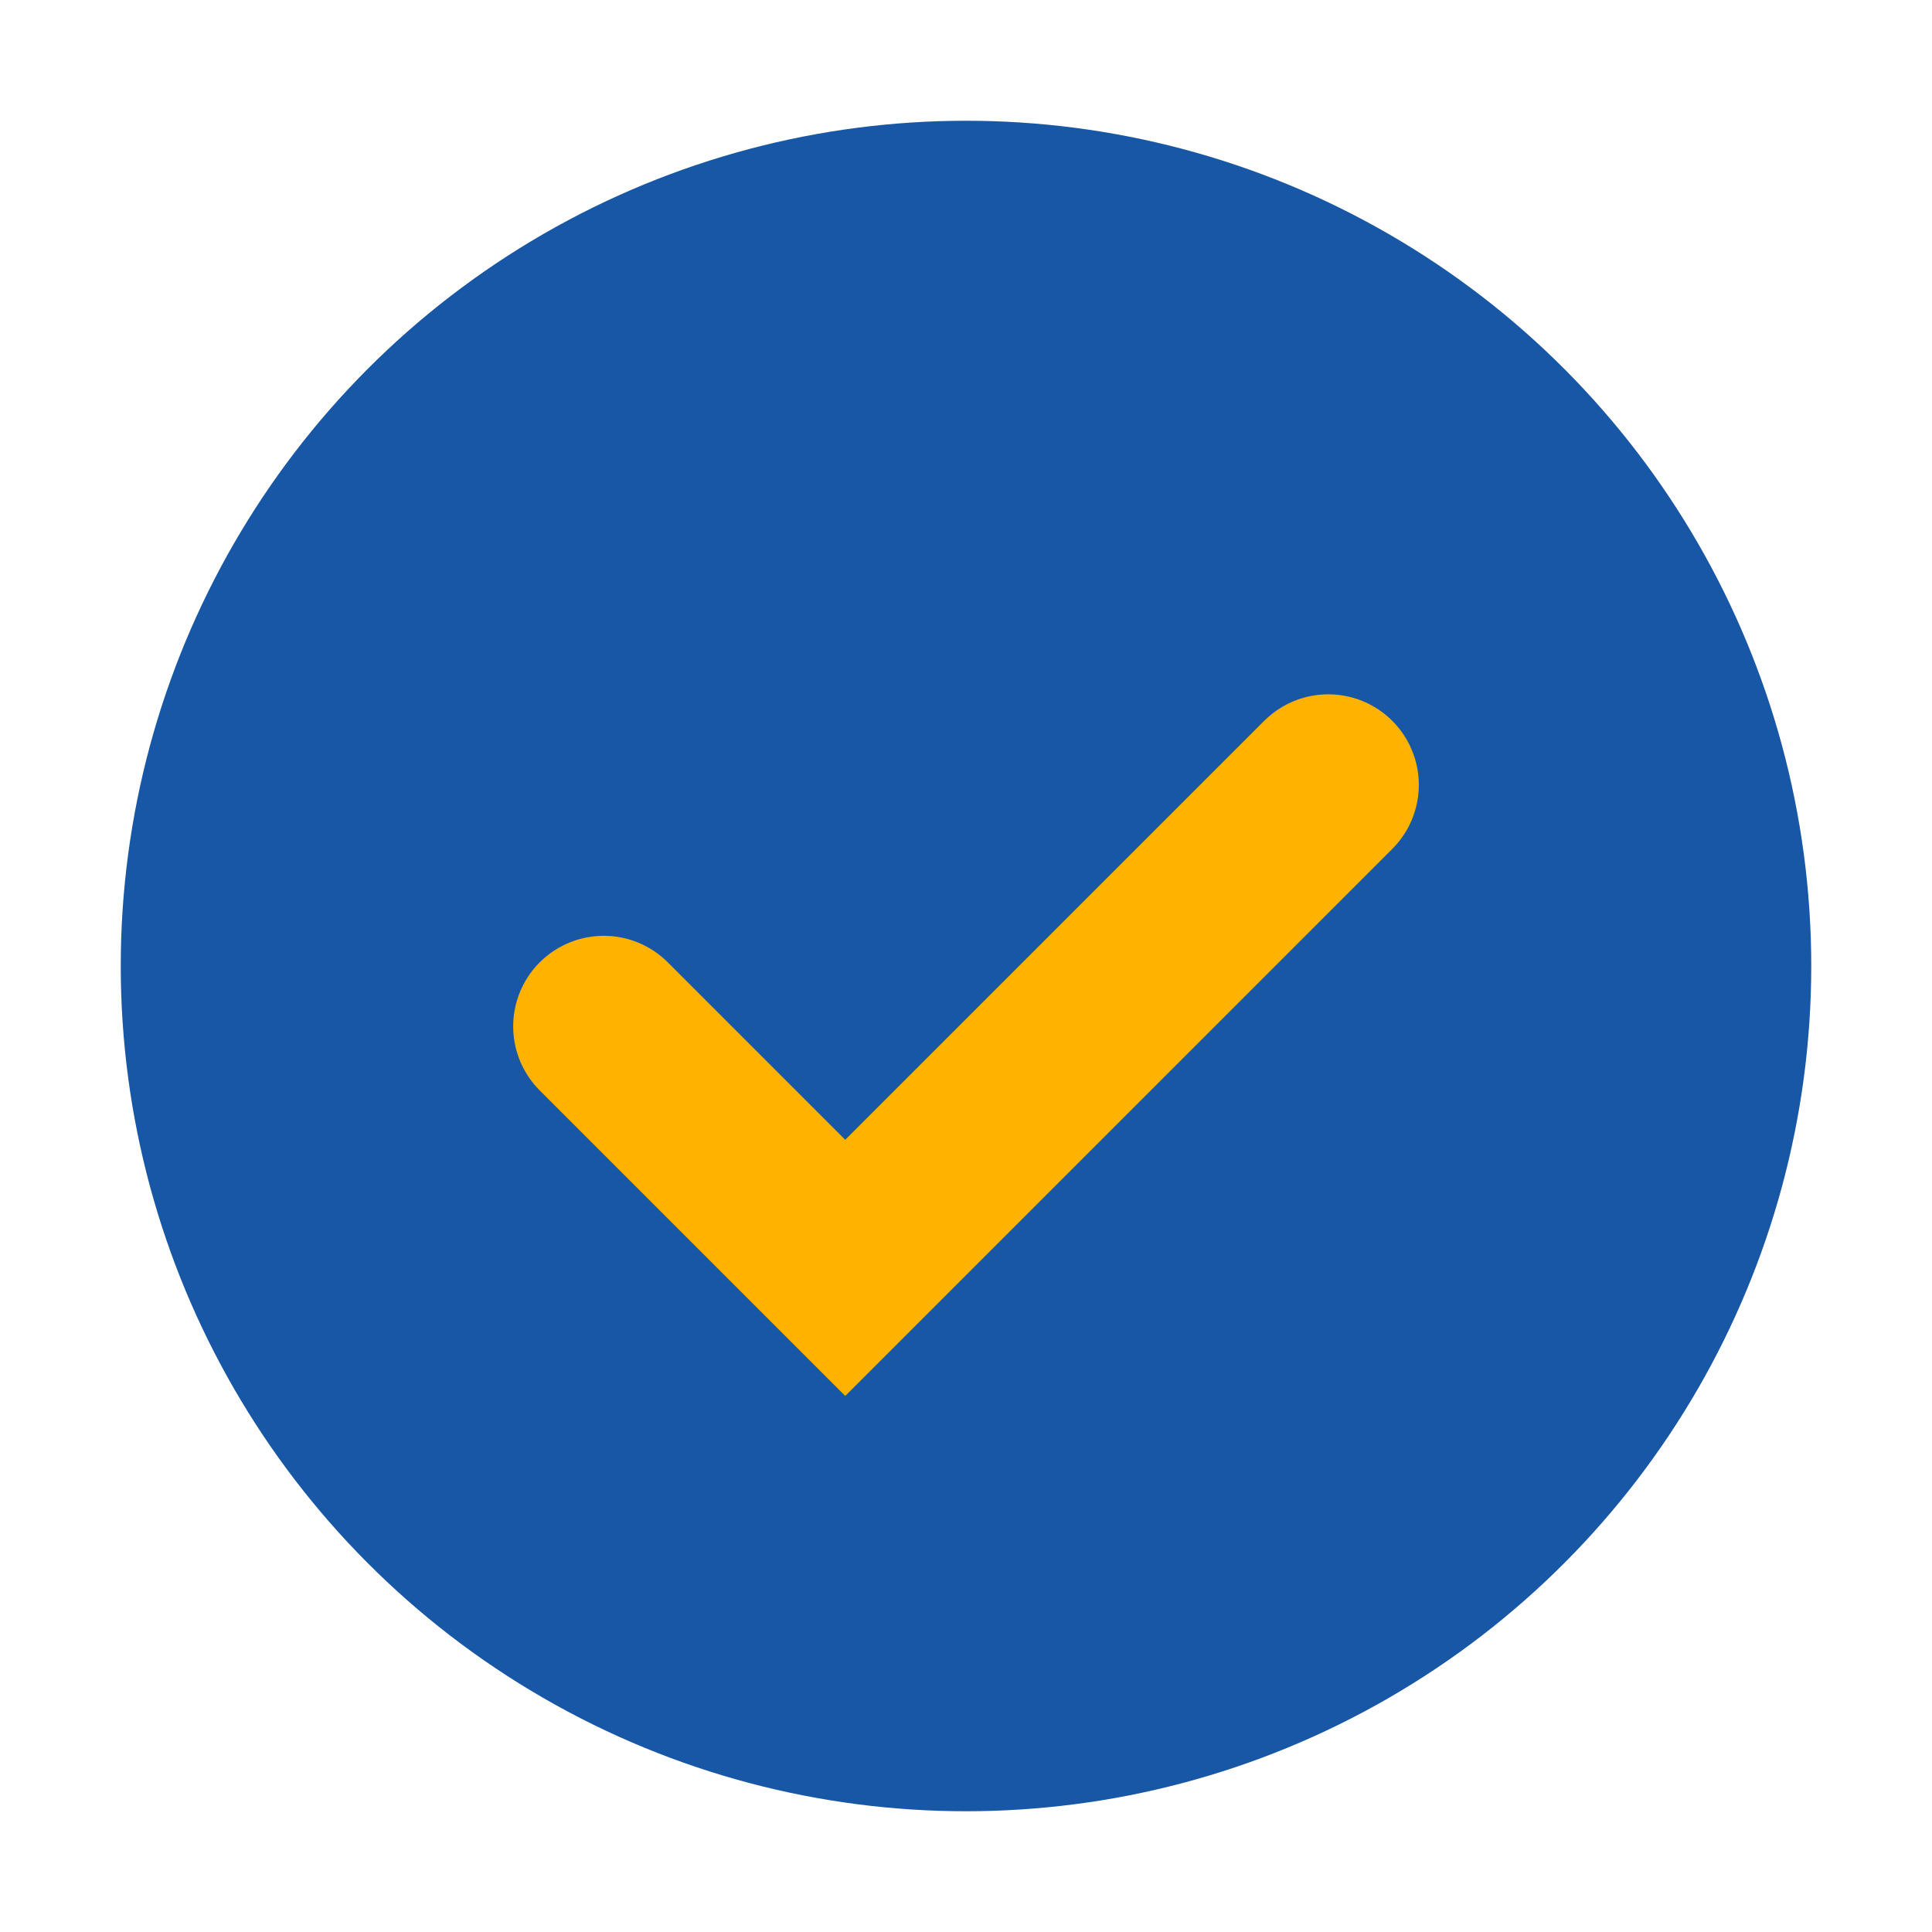
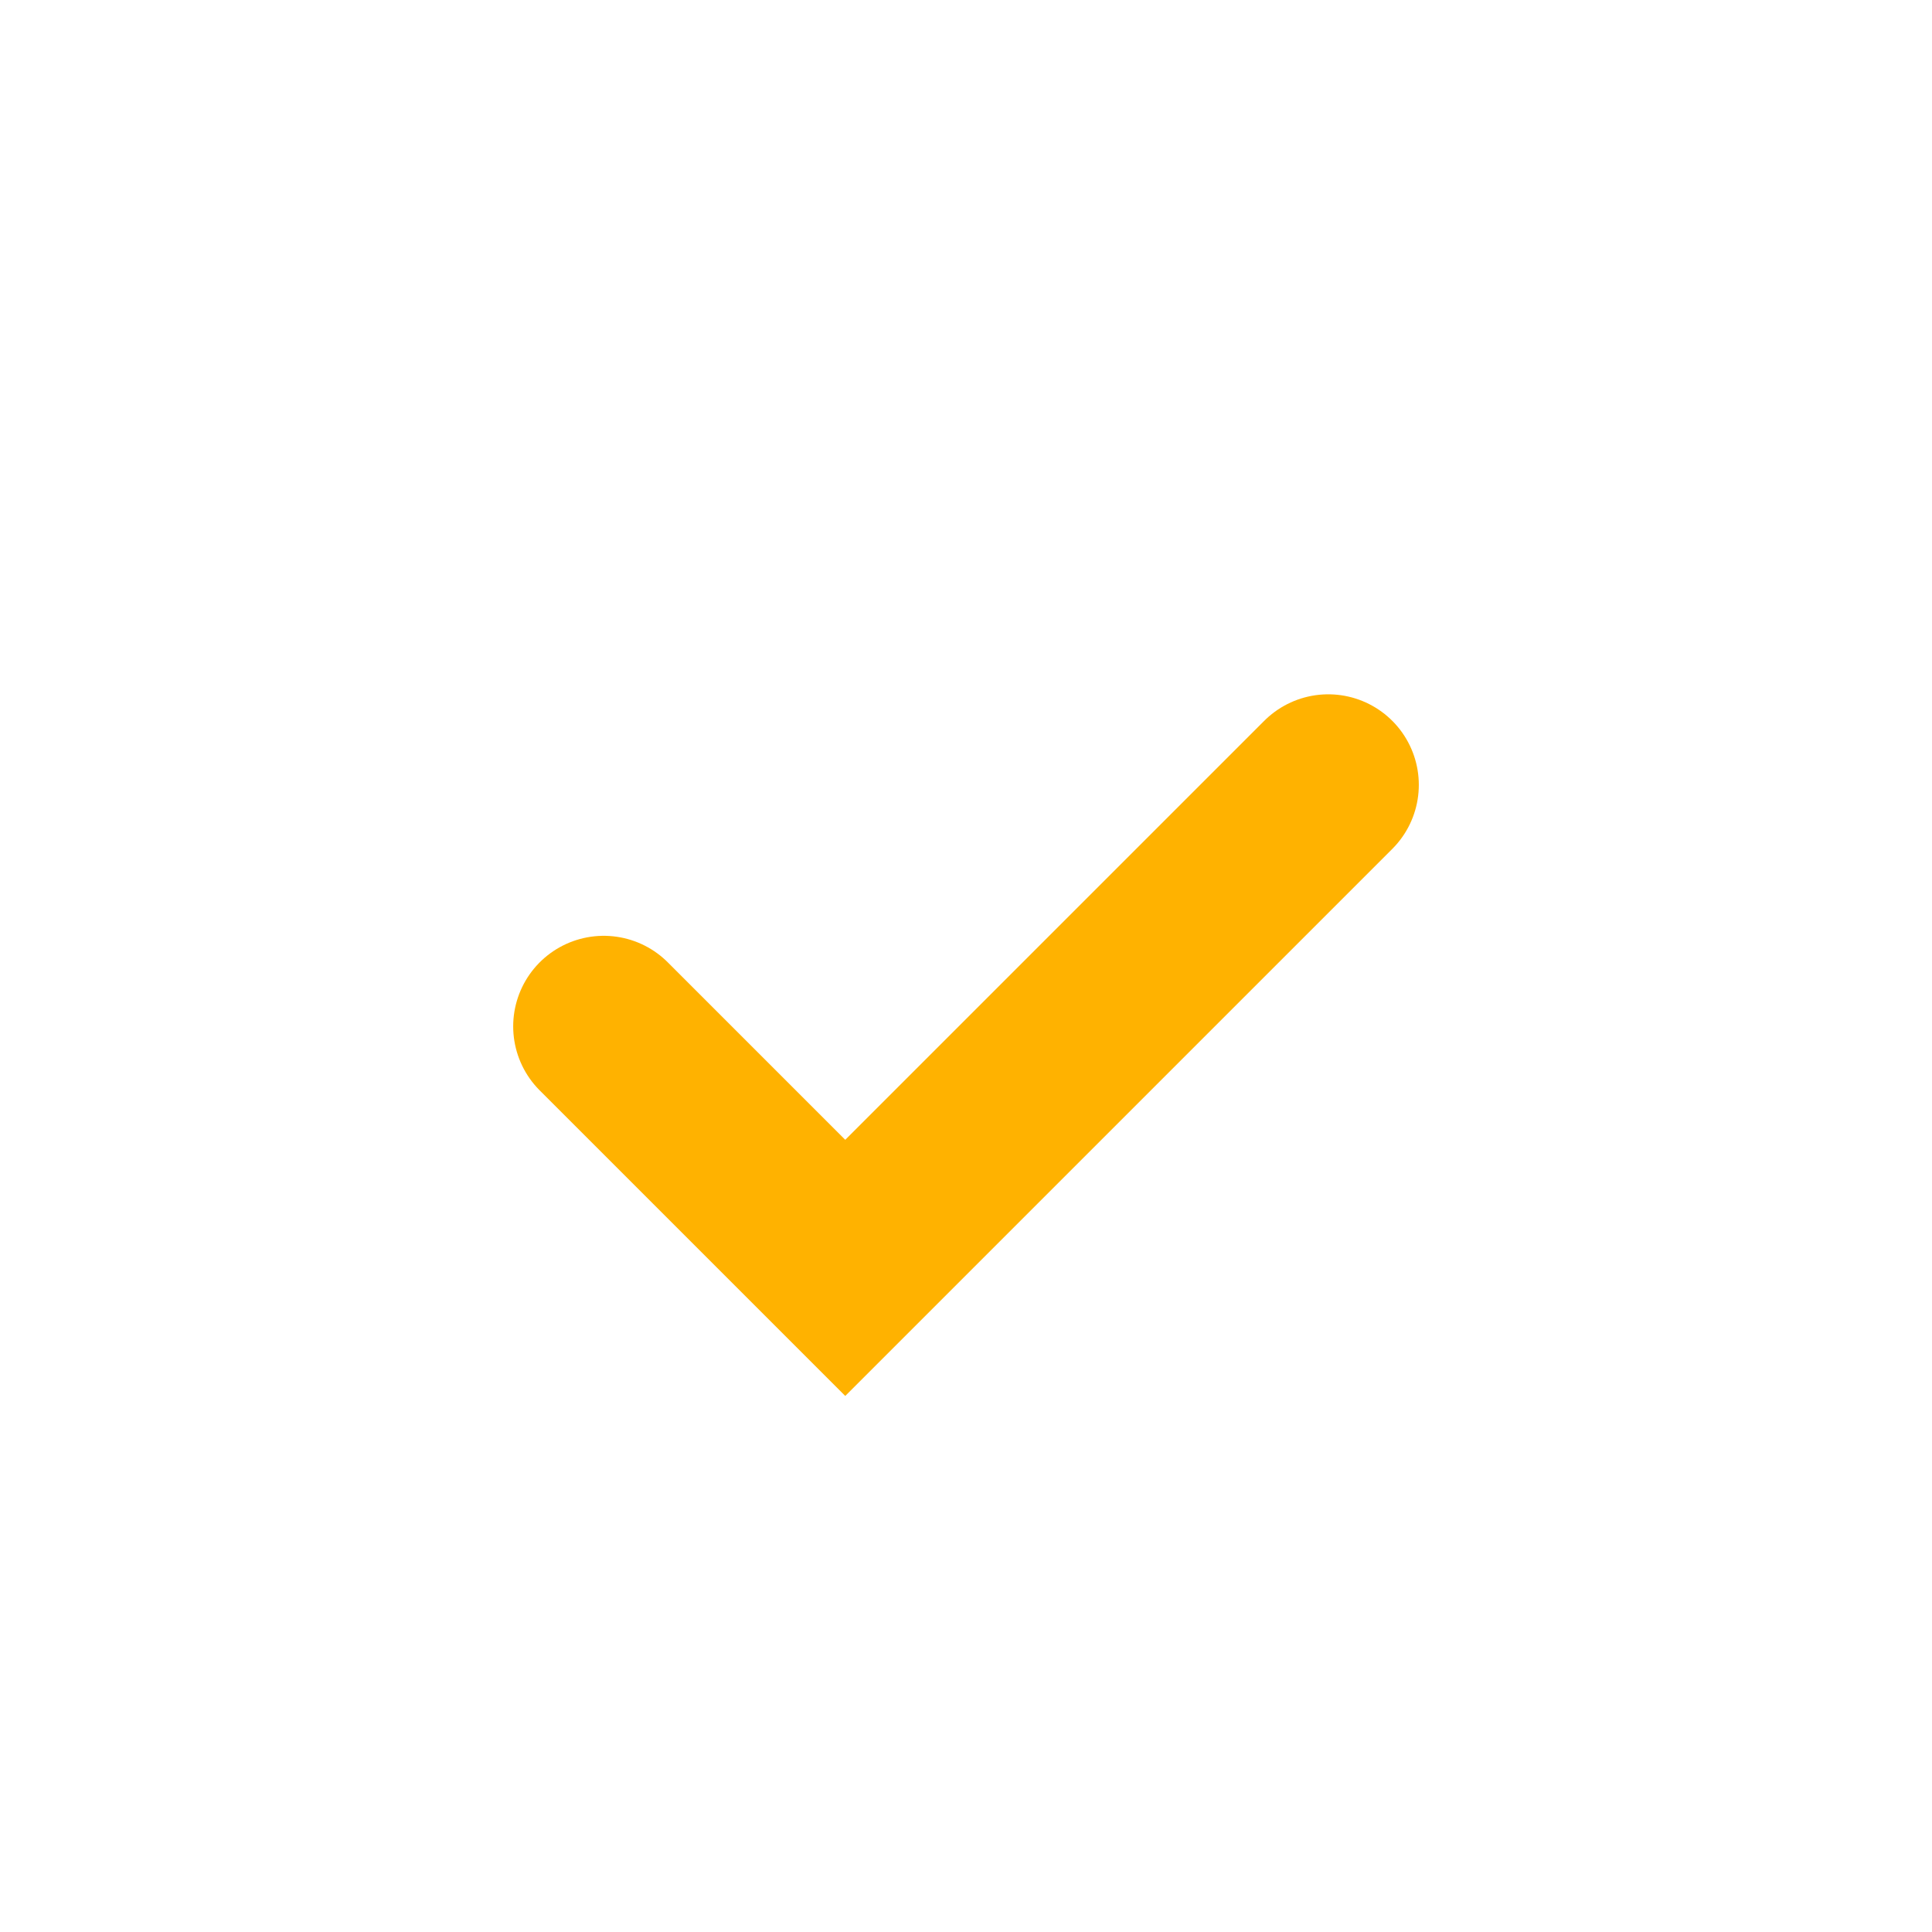
<svg xmlns="http://www.w3.org/2000/svg" width="32" height="32" viewBox="0 0 32 32">
-   <circle cx="16" cy="16" r="14" fill="#1857A6" />
  <path d="M10 17l4 4 8-8" stroke="#FFB200" stroke-width="3" fill="none" stroke-linecap="round" />
</svg>